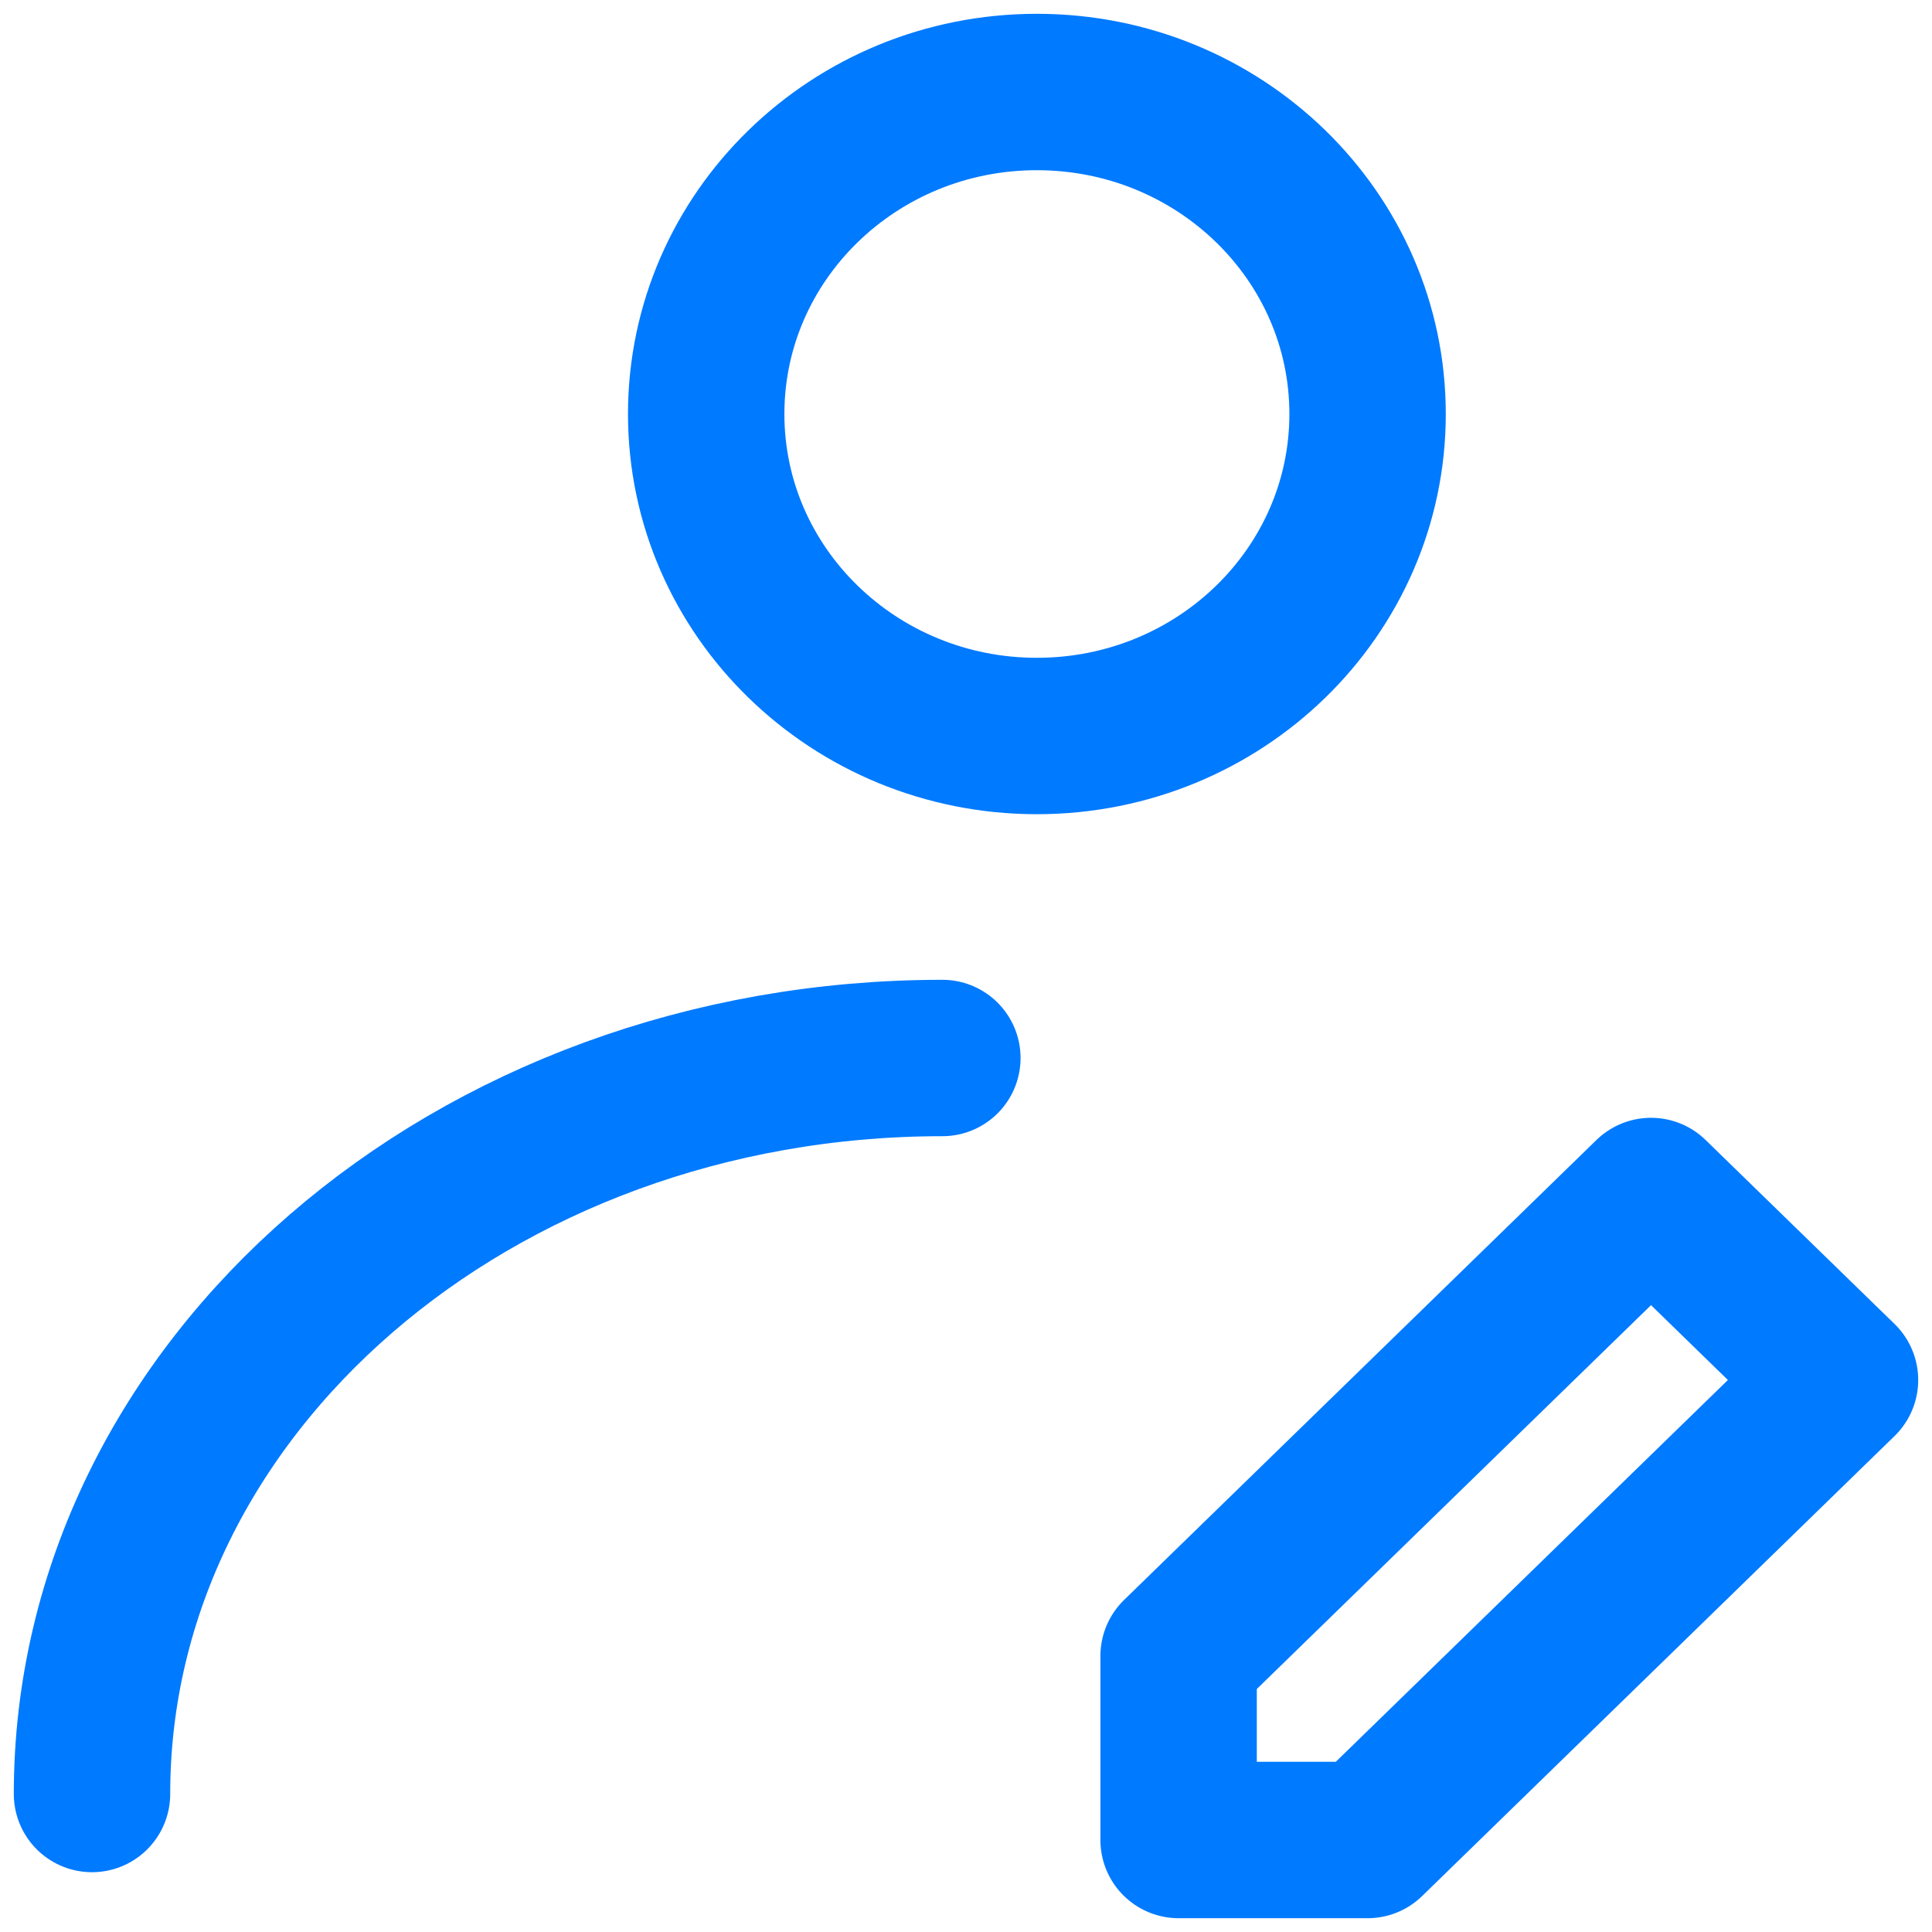
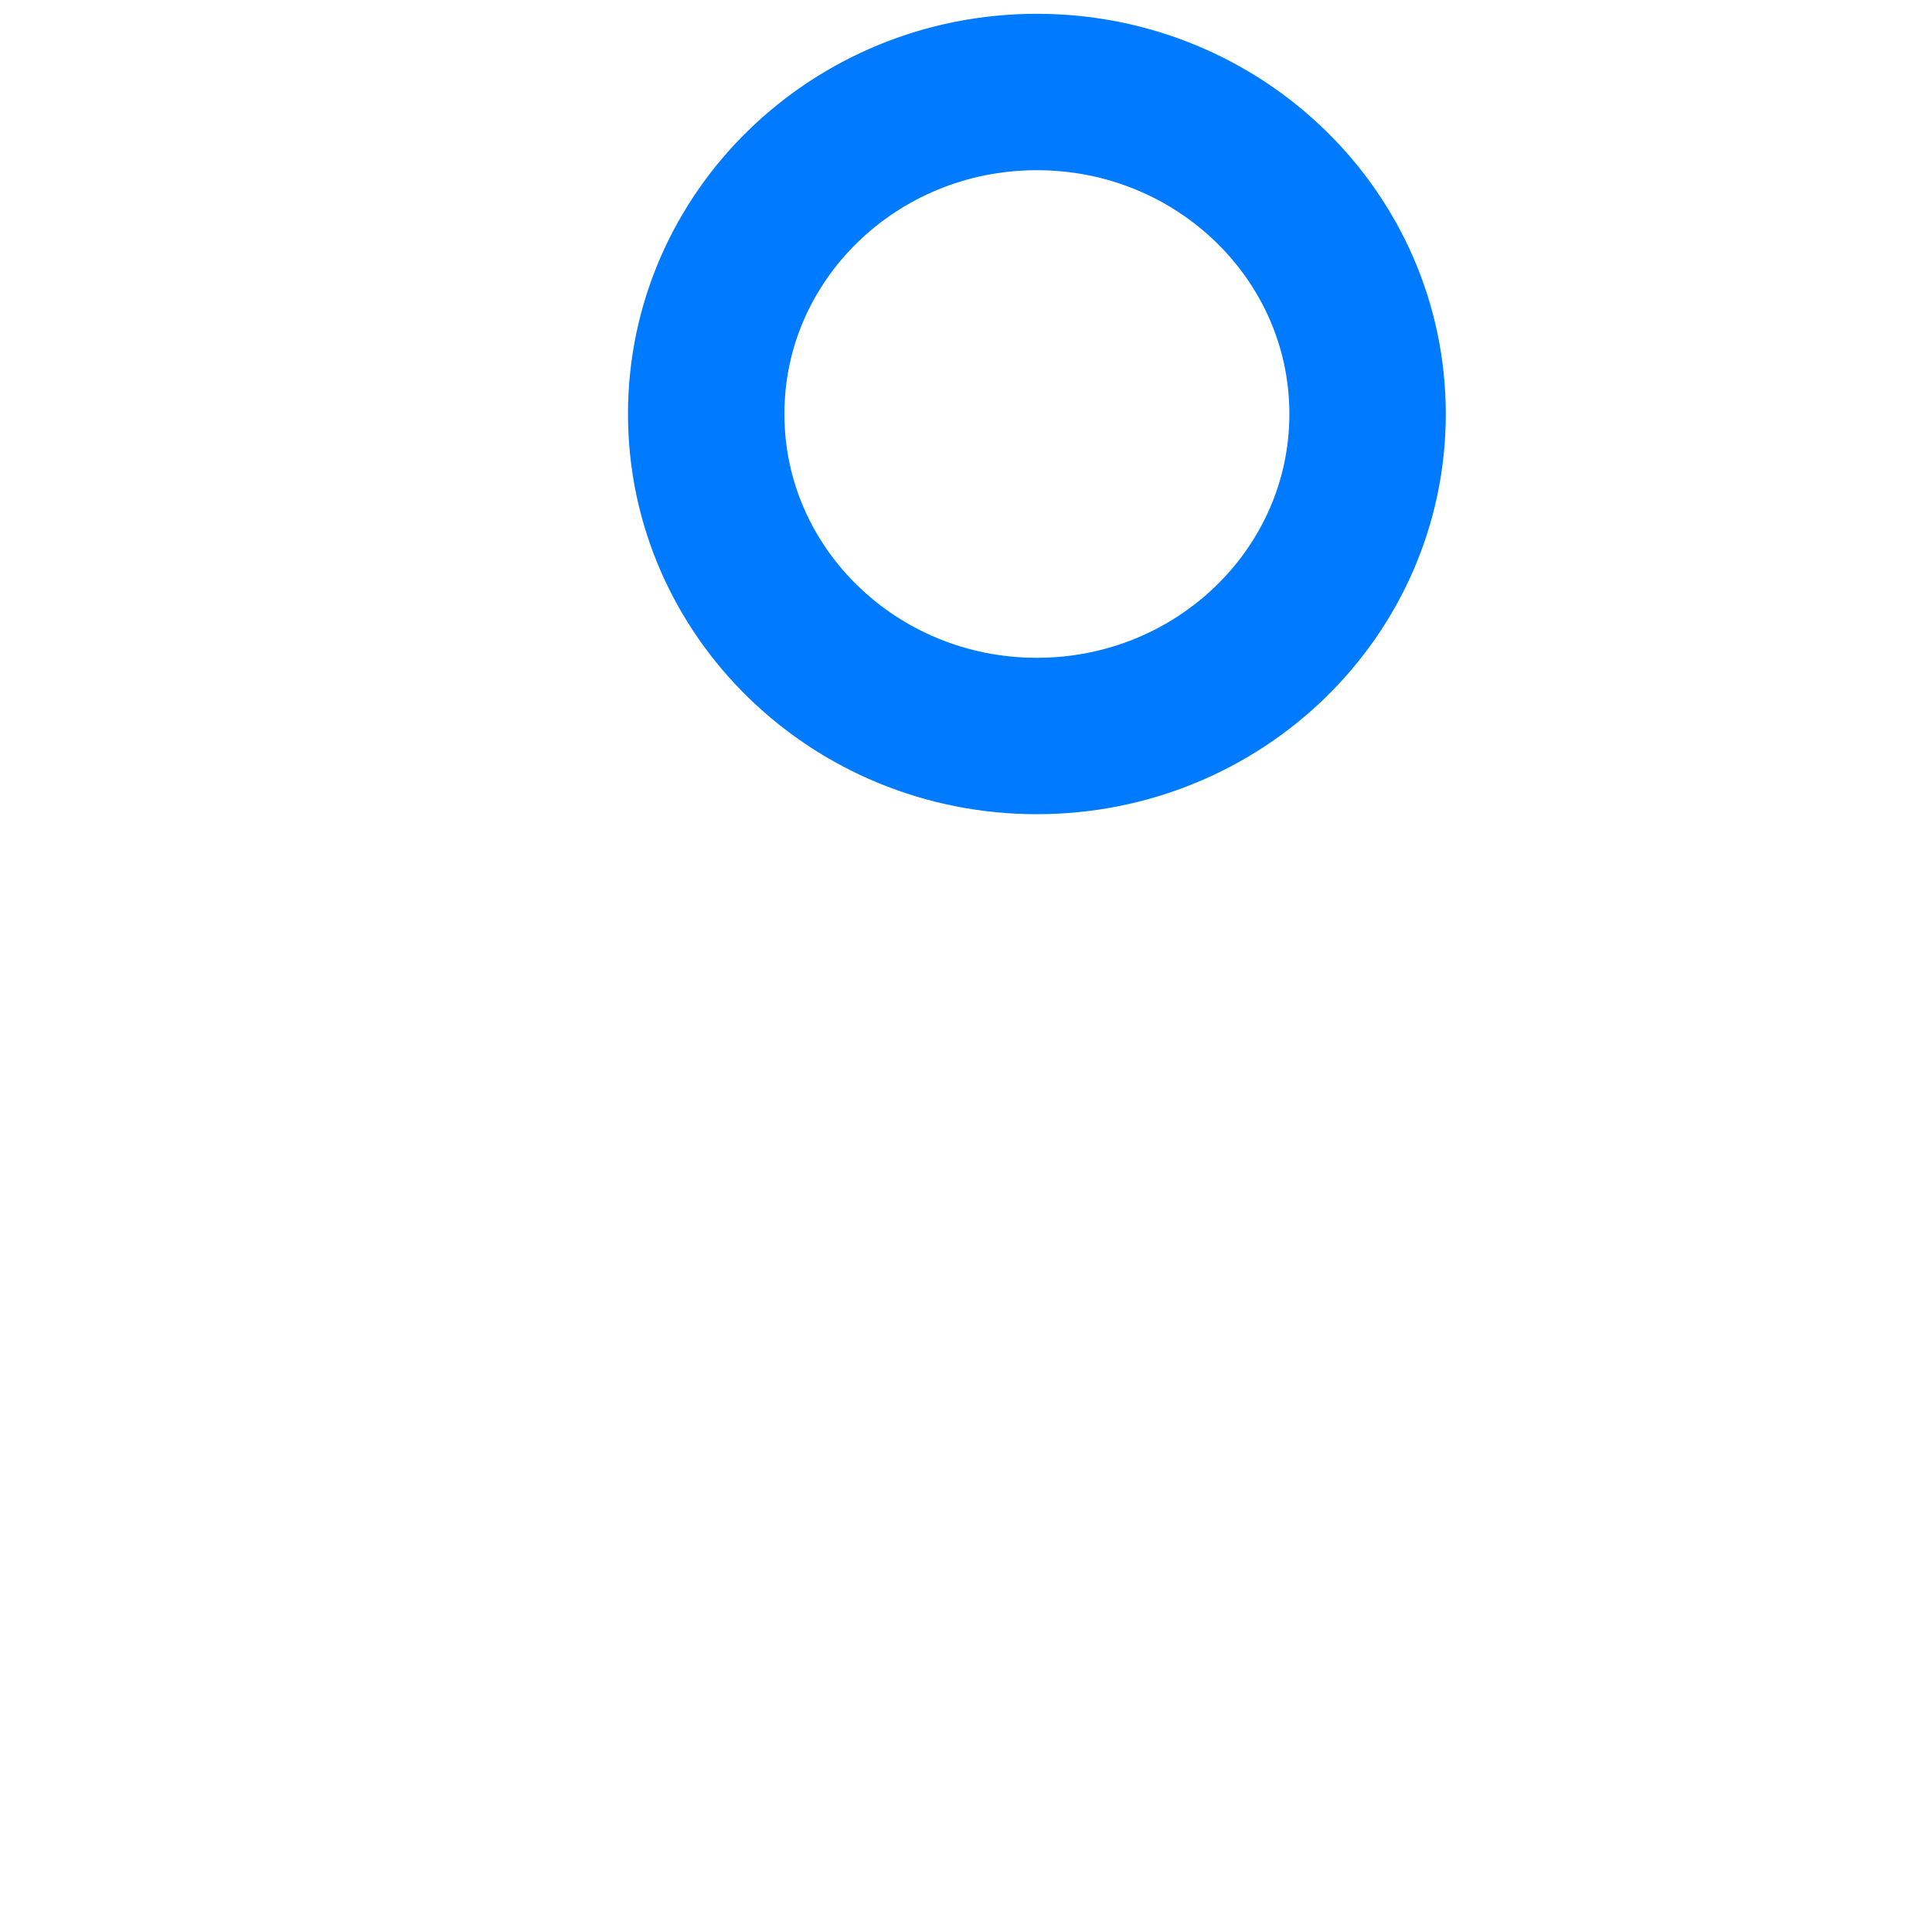
<svg xmlns="http://www.w3.org/2000/svg" width="21" height="21" viewBox="0 0 21 21" fill="none">
  <path d="M11.27 8C13.256 8 14.865 6.433 14.865 4.5C14.865 2.567 13.256 1 11.27 1C9.285 1 7.676 2.567 7.676 4.5C7.676 6.433 9.285 8 11.27 8Z" stroke="#007AFF" stroke-width="1.7" stroke-linecap="round" stroke-linejoin="round" />
-   <path d="M1 19.5C1 15.082 5.138 11.5 10.243 11.5M14.865 20L20 15L17.946 13L12.811 18V20H14.865Z" stroke="#007AFF" stroke-width="1.7" stroke-linecap="round" stroke-linejoin="round" />
</svg>